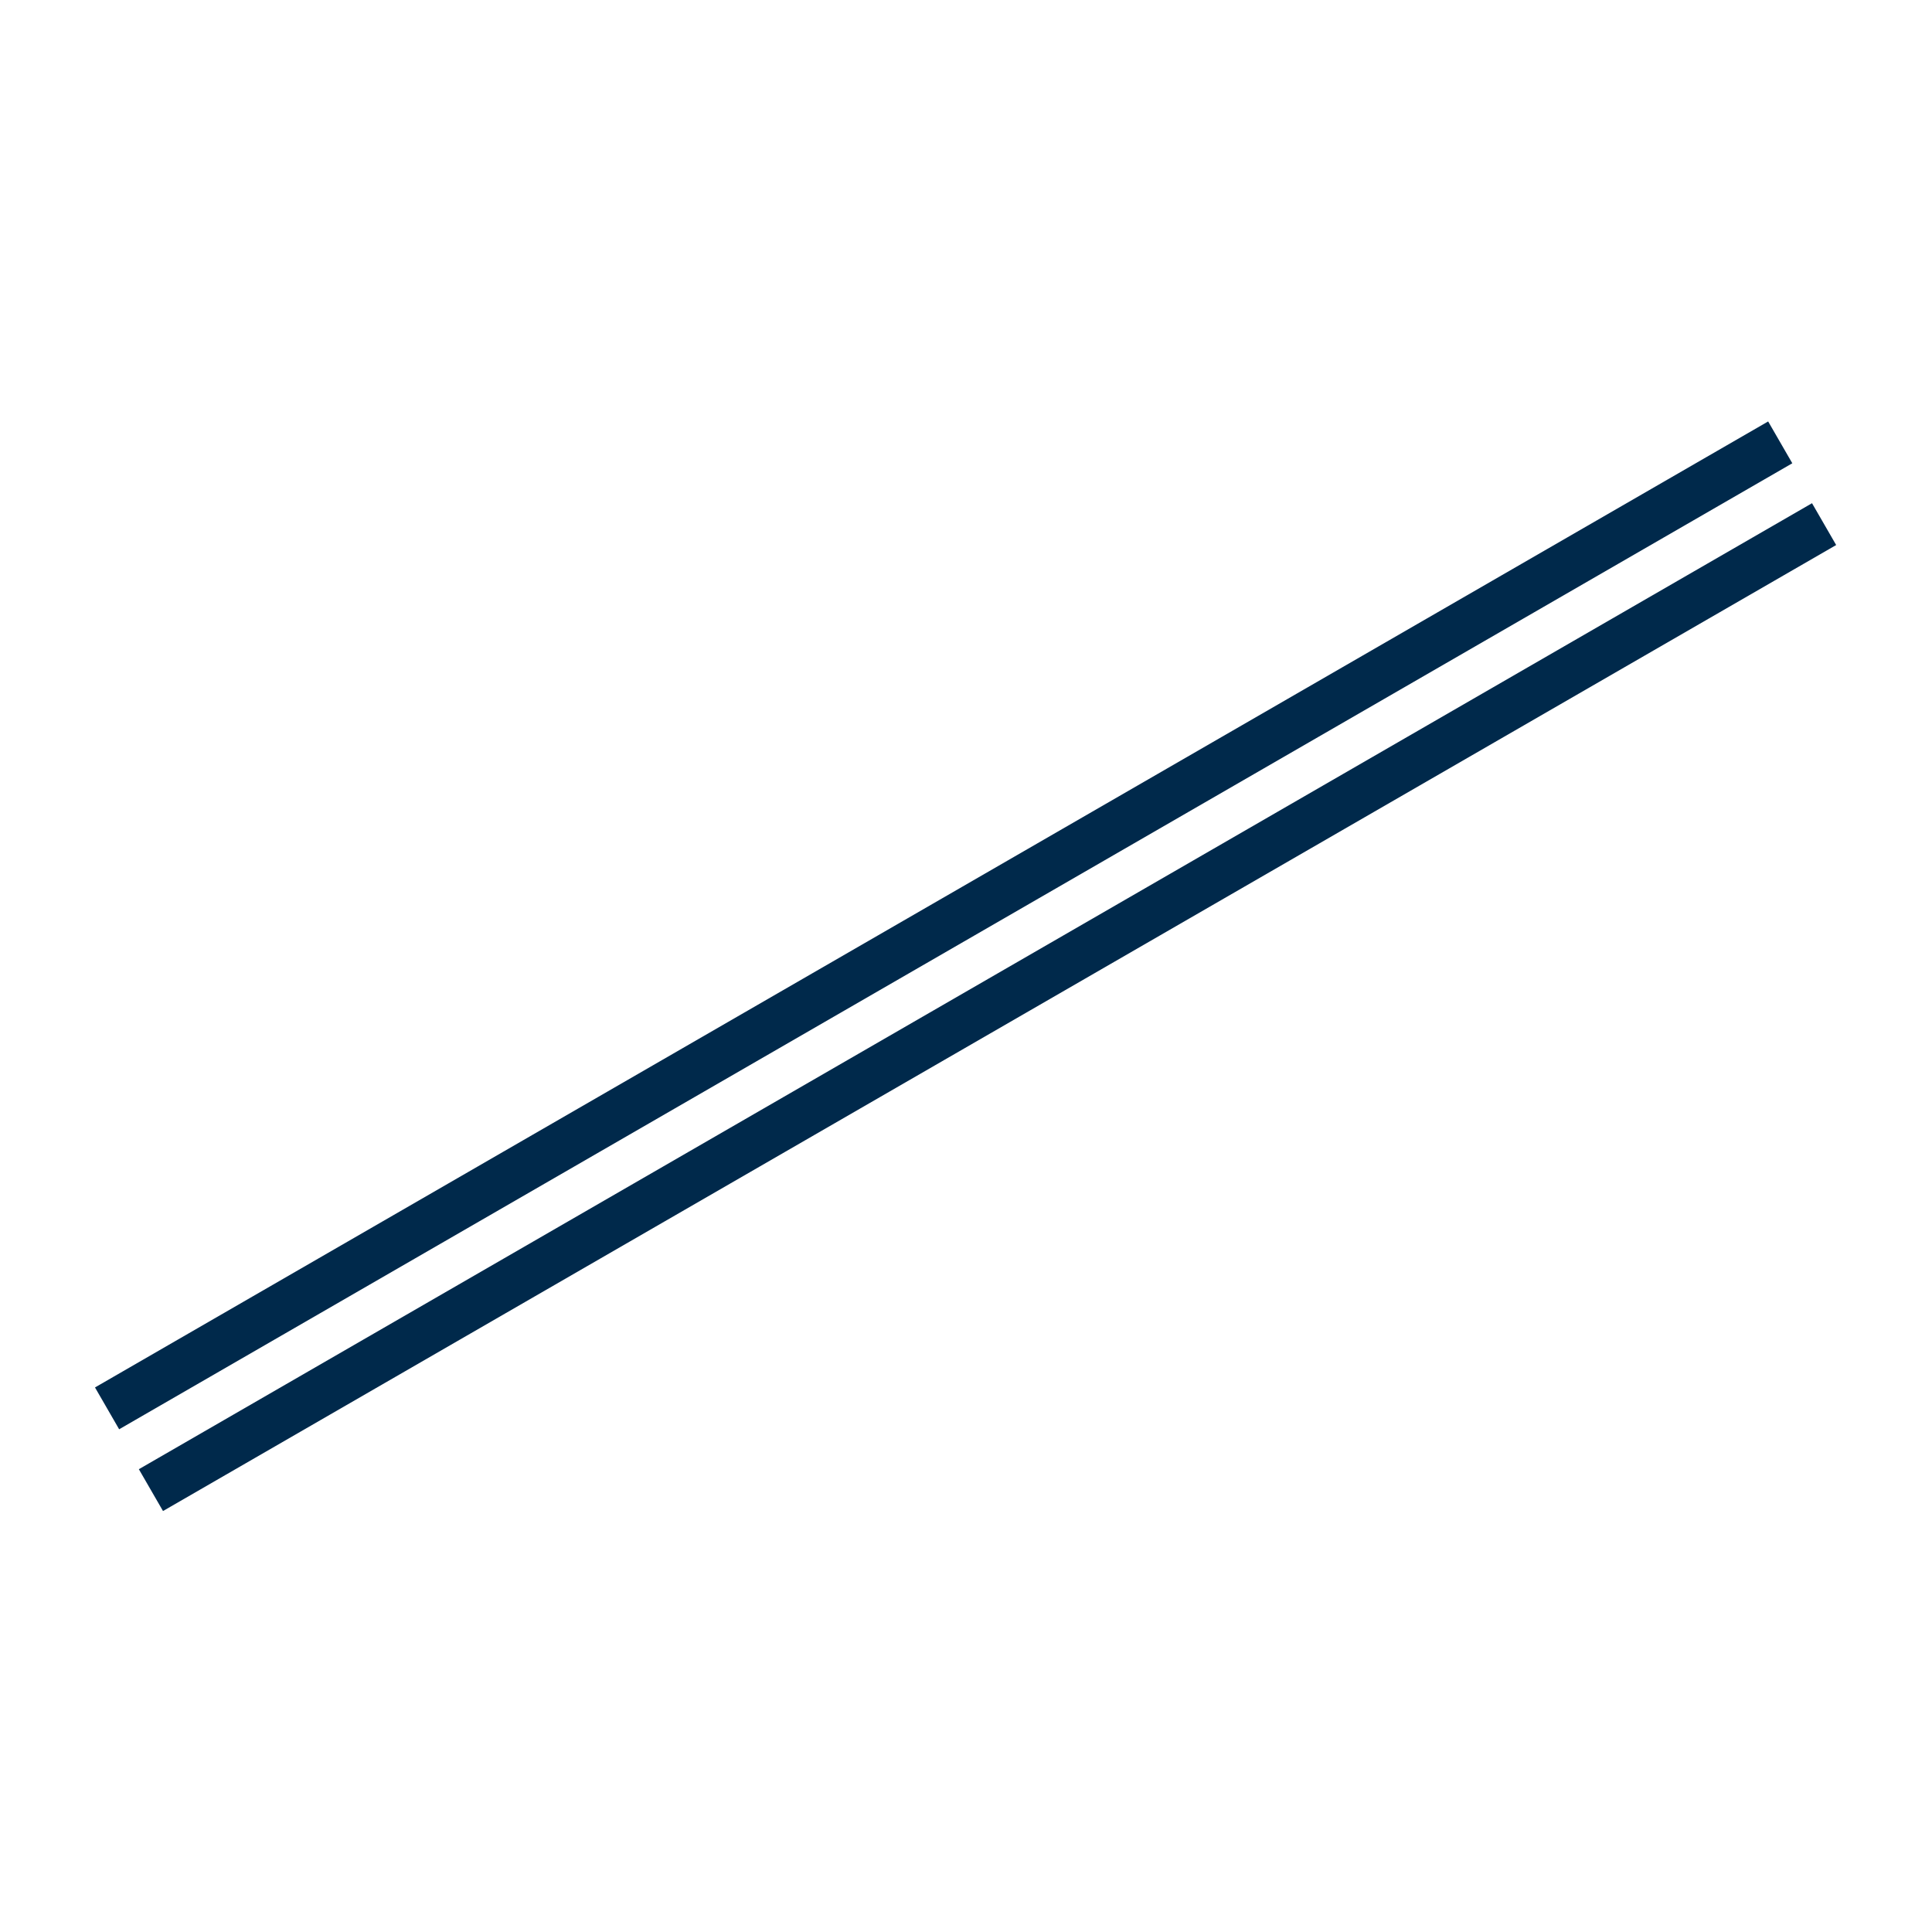
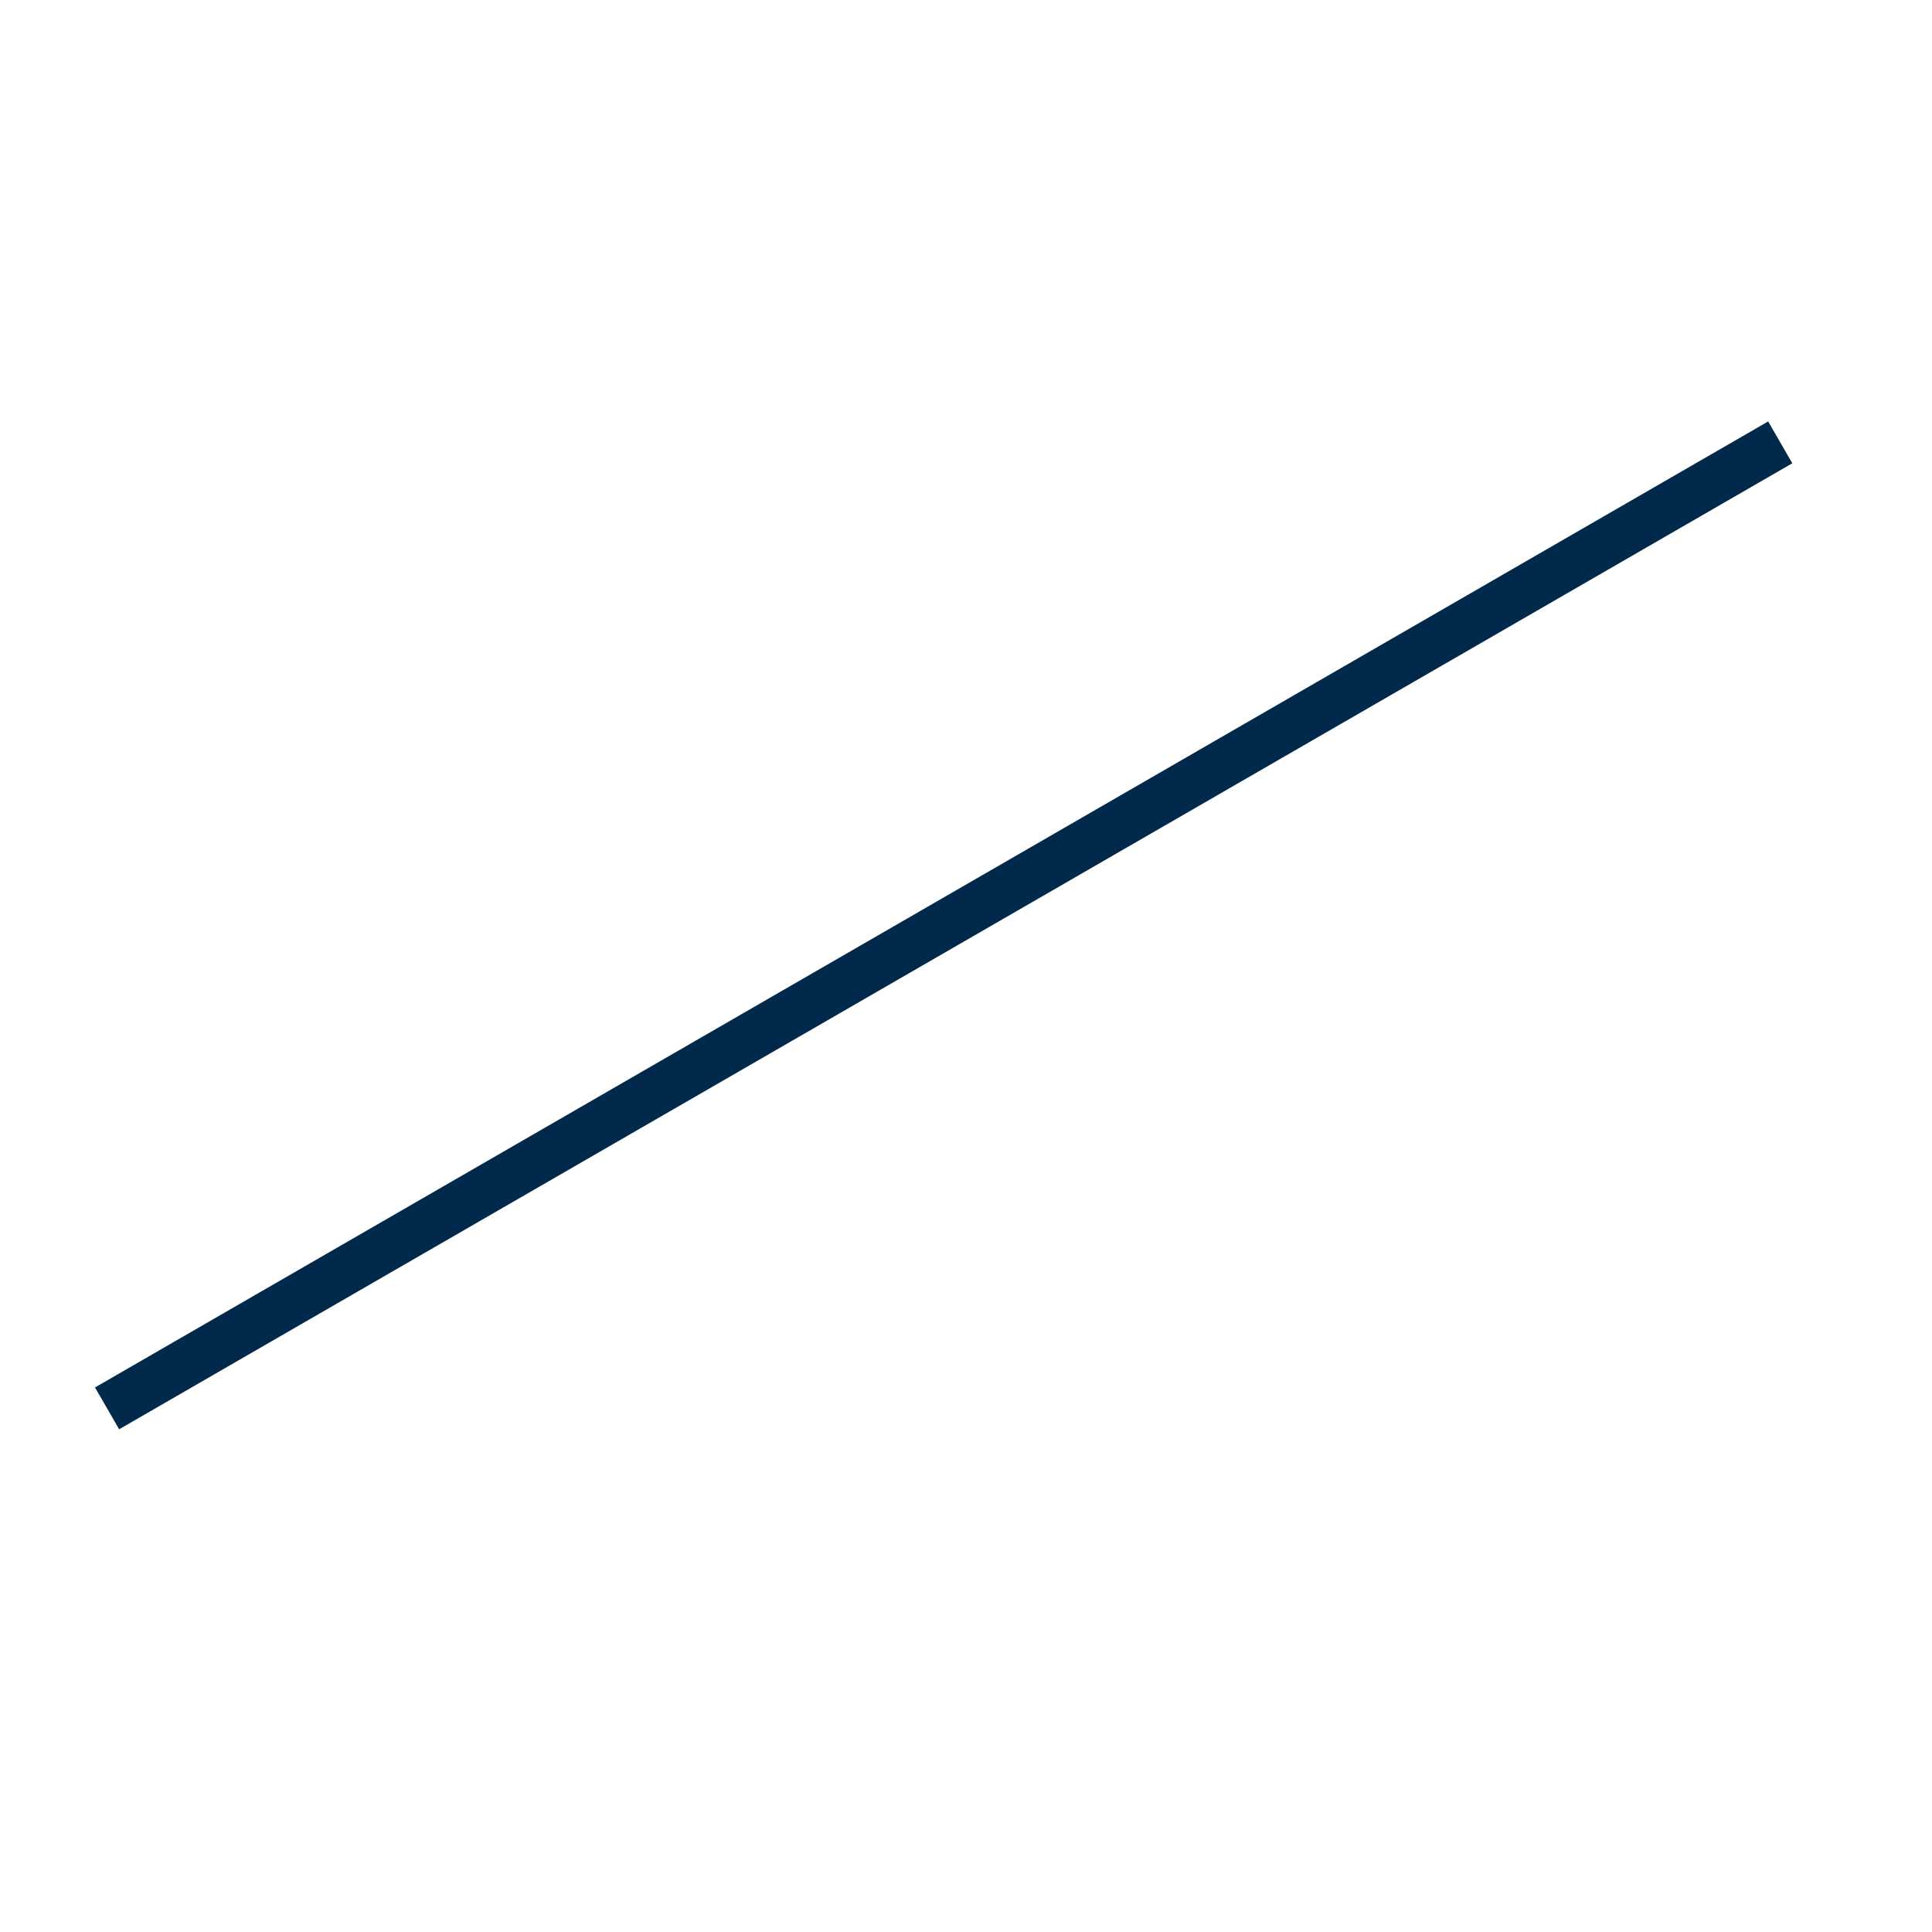
<svg xmlns="http://www.w3.org/2000/svg" width="2000" height="2000" viewBox="0 0 2000 2000">
  <g id="Group">
    <path id="Narrow-Stripe-2" fill="#00294b" fill-rule="evenodd" stroke="none" d="M 1855.391 479.581 L 1830.391 436.28 L 98.341 1436.28 L 123.341 1479.581 L 1855.391 479.581 Z" />
-     <path id="Narrow-Stripe-1" fill="#00294b" fill-rule="evenodd" stroke="none" d="M 1900.793 564.22 L 1875.793 520.919 L 143.743 1520.919 L 168.743 1564.22 L 1900.793 564.22 Z" />
  </g>
</svg>